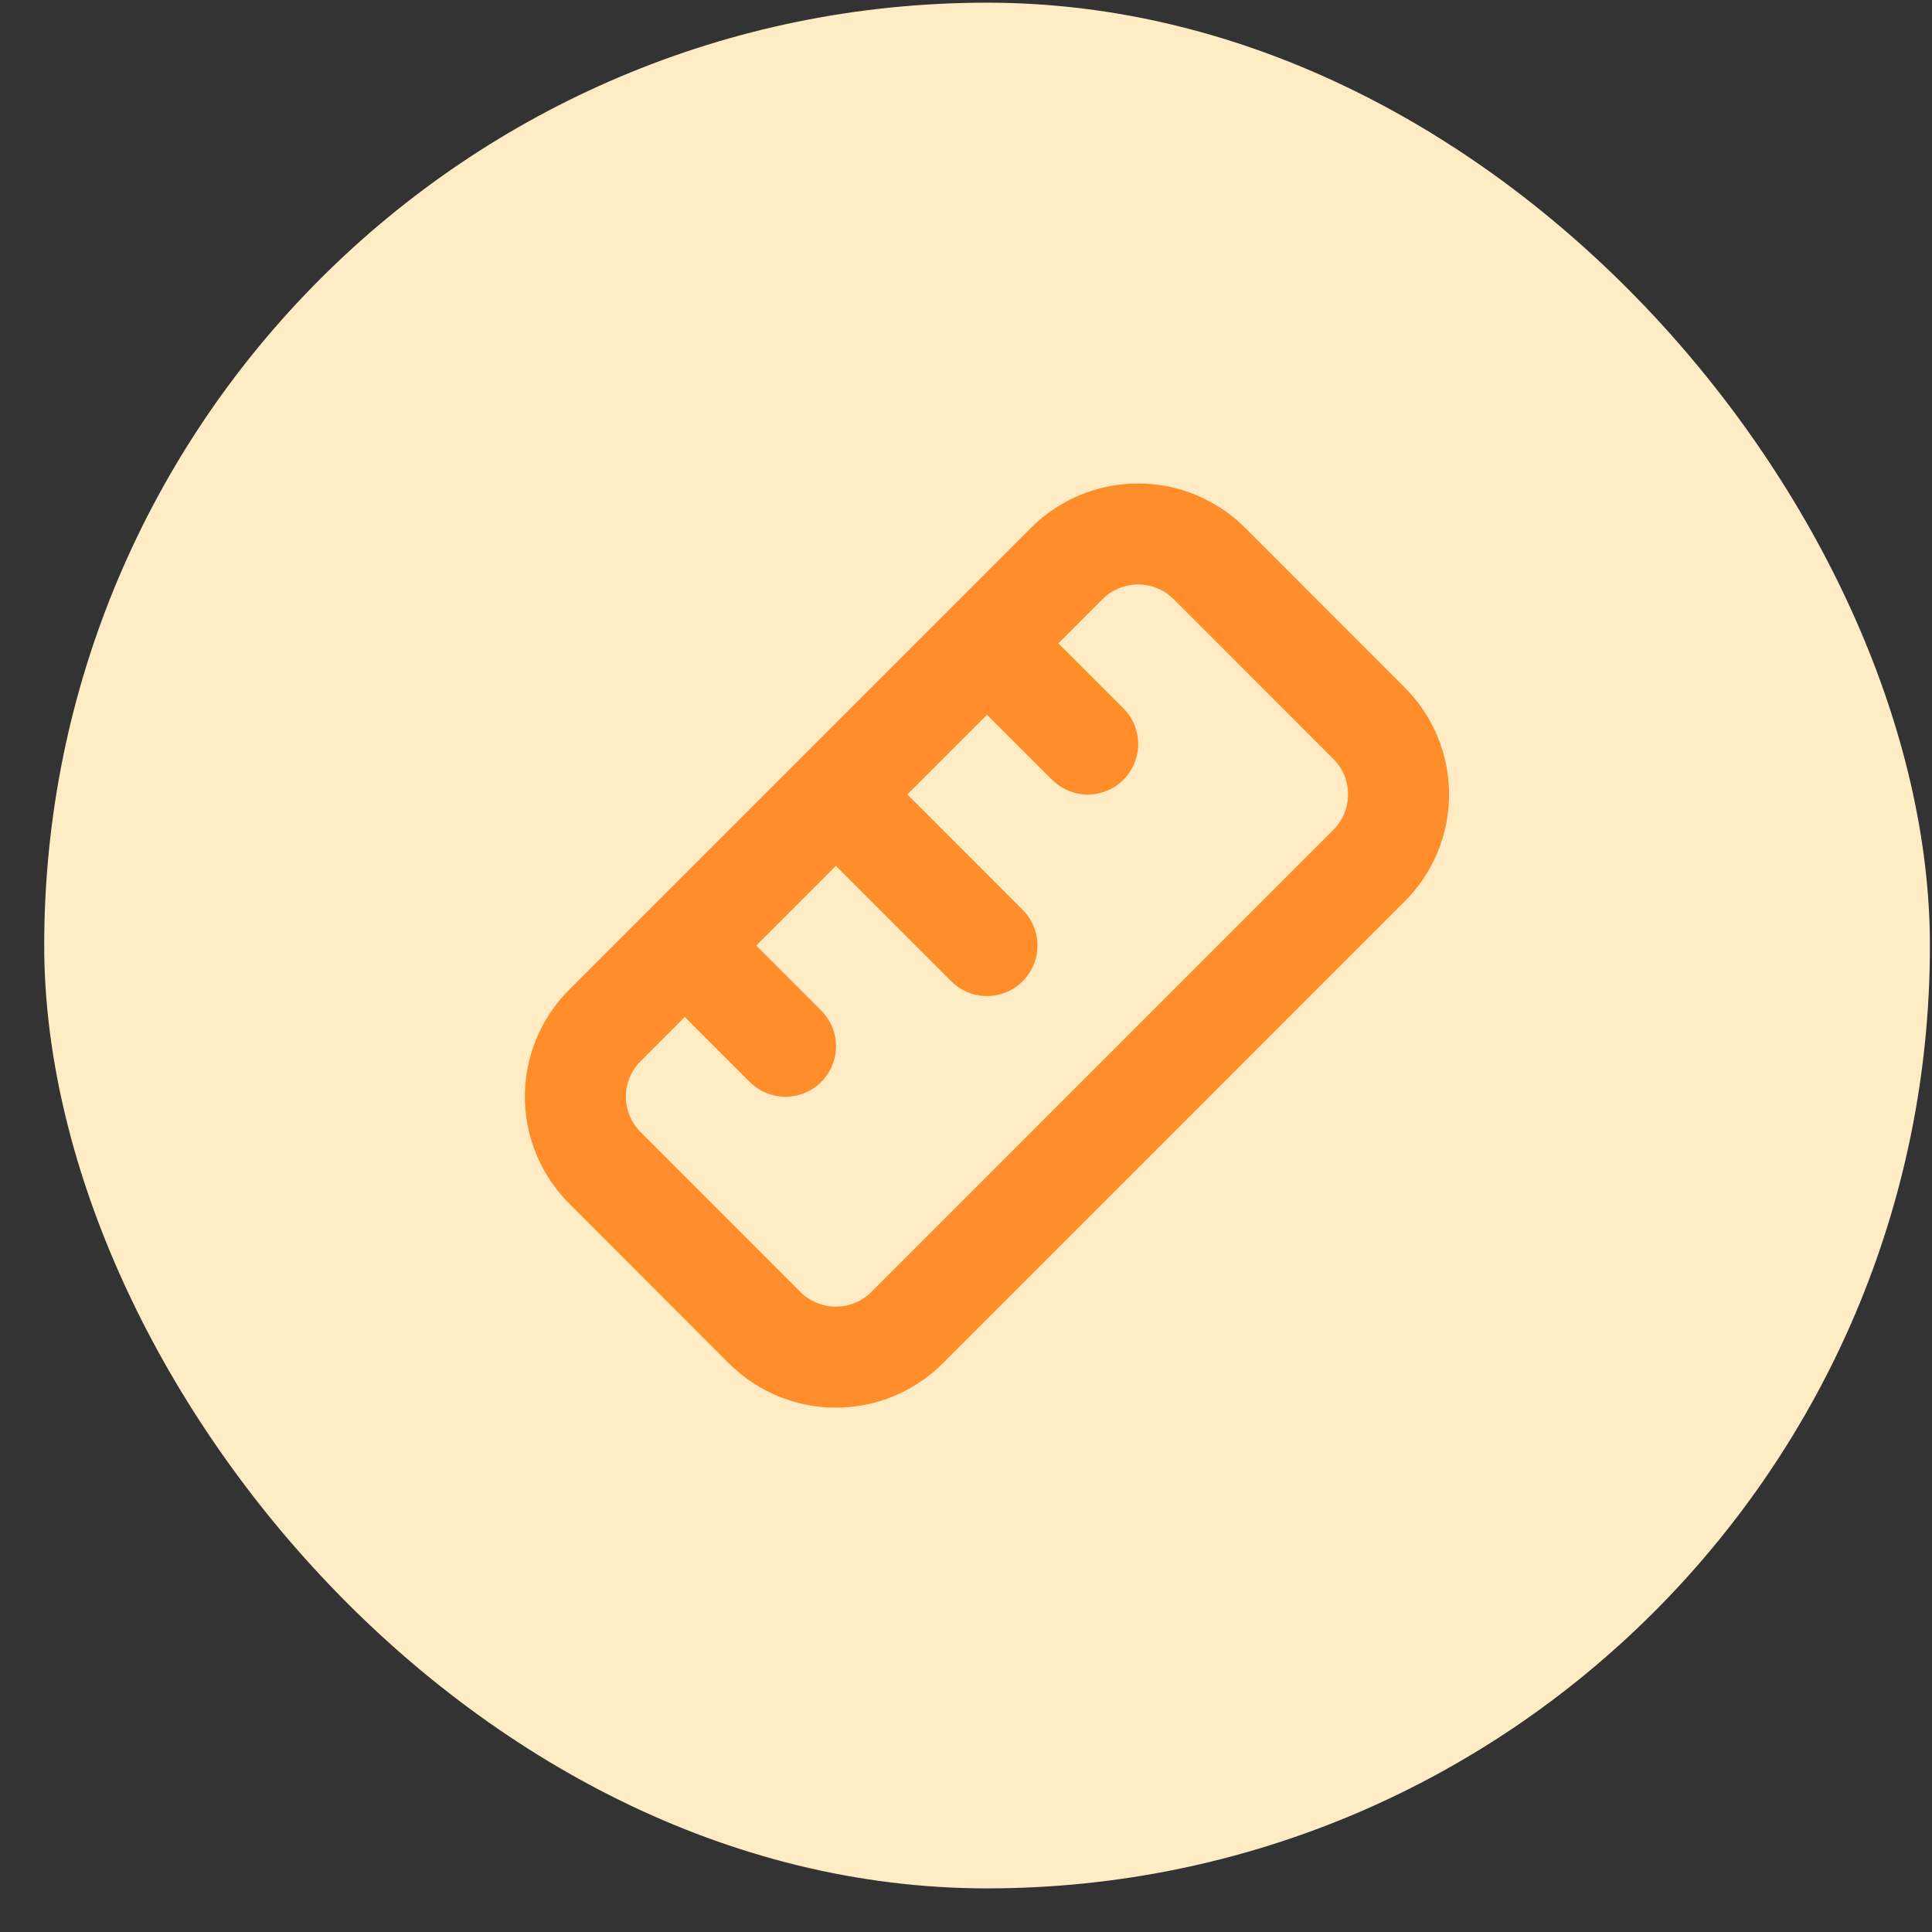
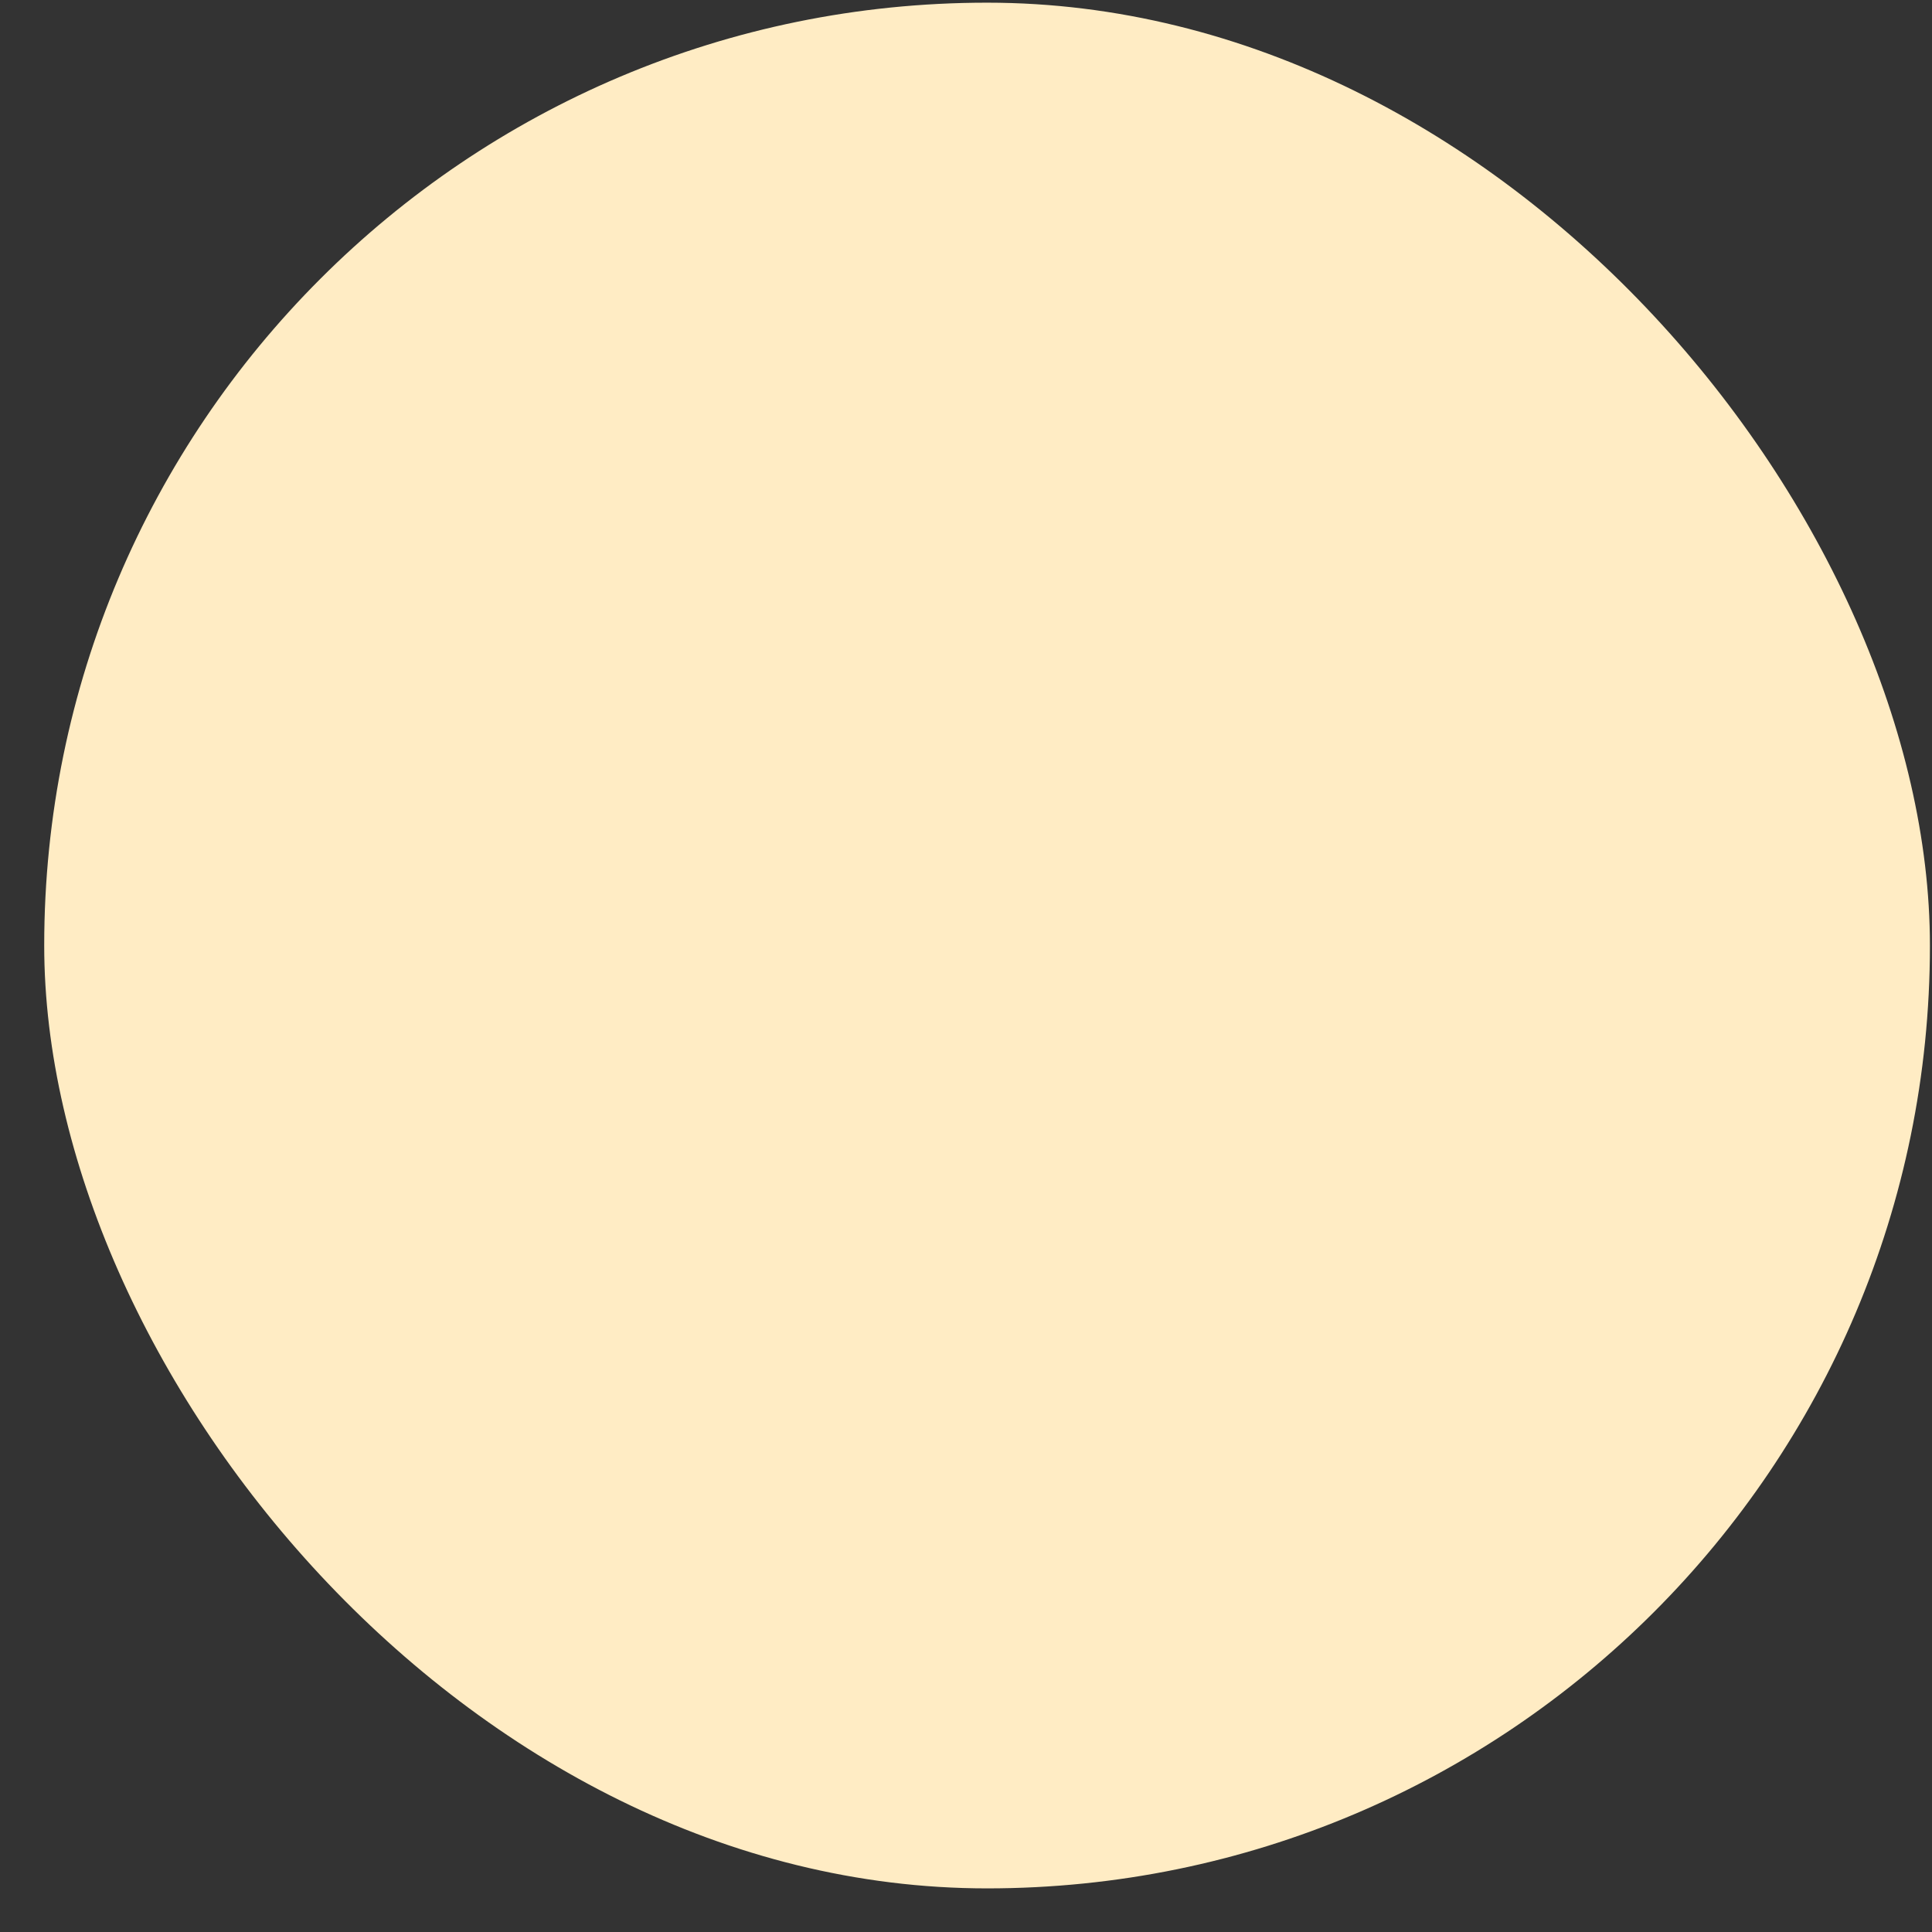
<svg xmlns="http://www.w3.org/2000/svg" width="26" height="26" viewBox="0 0 26 26" fill="none">
  <rect x="0" y="0" width="26" height="26" fill="#333333" stroke="none" />
  <rect x="0.595" y="0.036" width="25.377" height="25.377" rx="12.688" fill="#FFECC4" />
-   <path d="M9.215 12.725L8.14 13.8C7.886 14.054 7.743 14.399 7.743 14.758C7.743 15.117 7.886 15.462 8.14 15.716L10.29 17.867C10.545 18.121 10.889 18.264 11.249 18.264C11.608 18.264 11.953 18.121 12.207 17.867L18.424 11.649C18.679 11.395 18.821 11.05 18.821 10.691C18.821 10.332 18.679 9.987 18.424 9.733L16.274 7.582C16.02 7.328 15.675 7.186 15.316 7.186C14.956 7.186 14.612 7.328 14.357 7.582L13.282 8.658M9.215 12.725L10.571 14.08M9.215 12.725L11.249 10.691M13.282 8.658L14.638 10.013M13.282 8.658L11.249 10.691M11.249 10.691L13.282 12.725" stroke="#FF8D2A" stroke-width="1.359" stroke-linecap="round" stroke-linejoin="round" />
</svg>